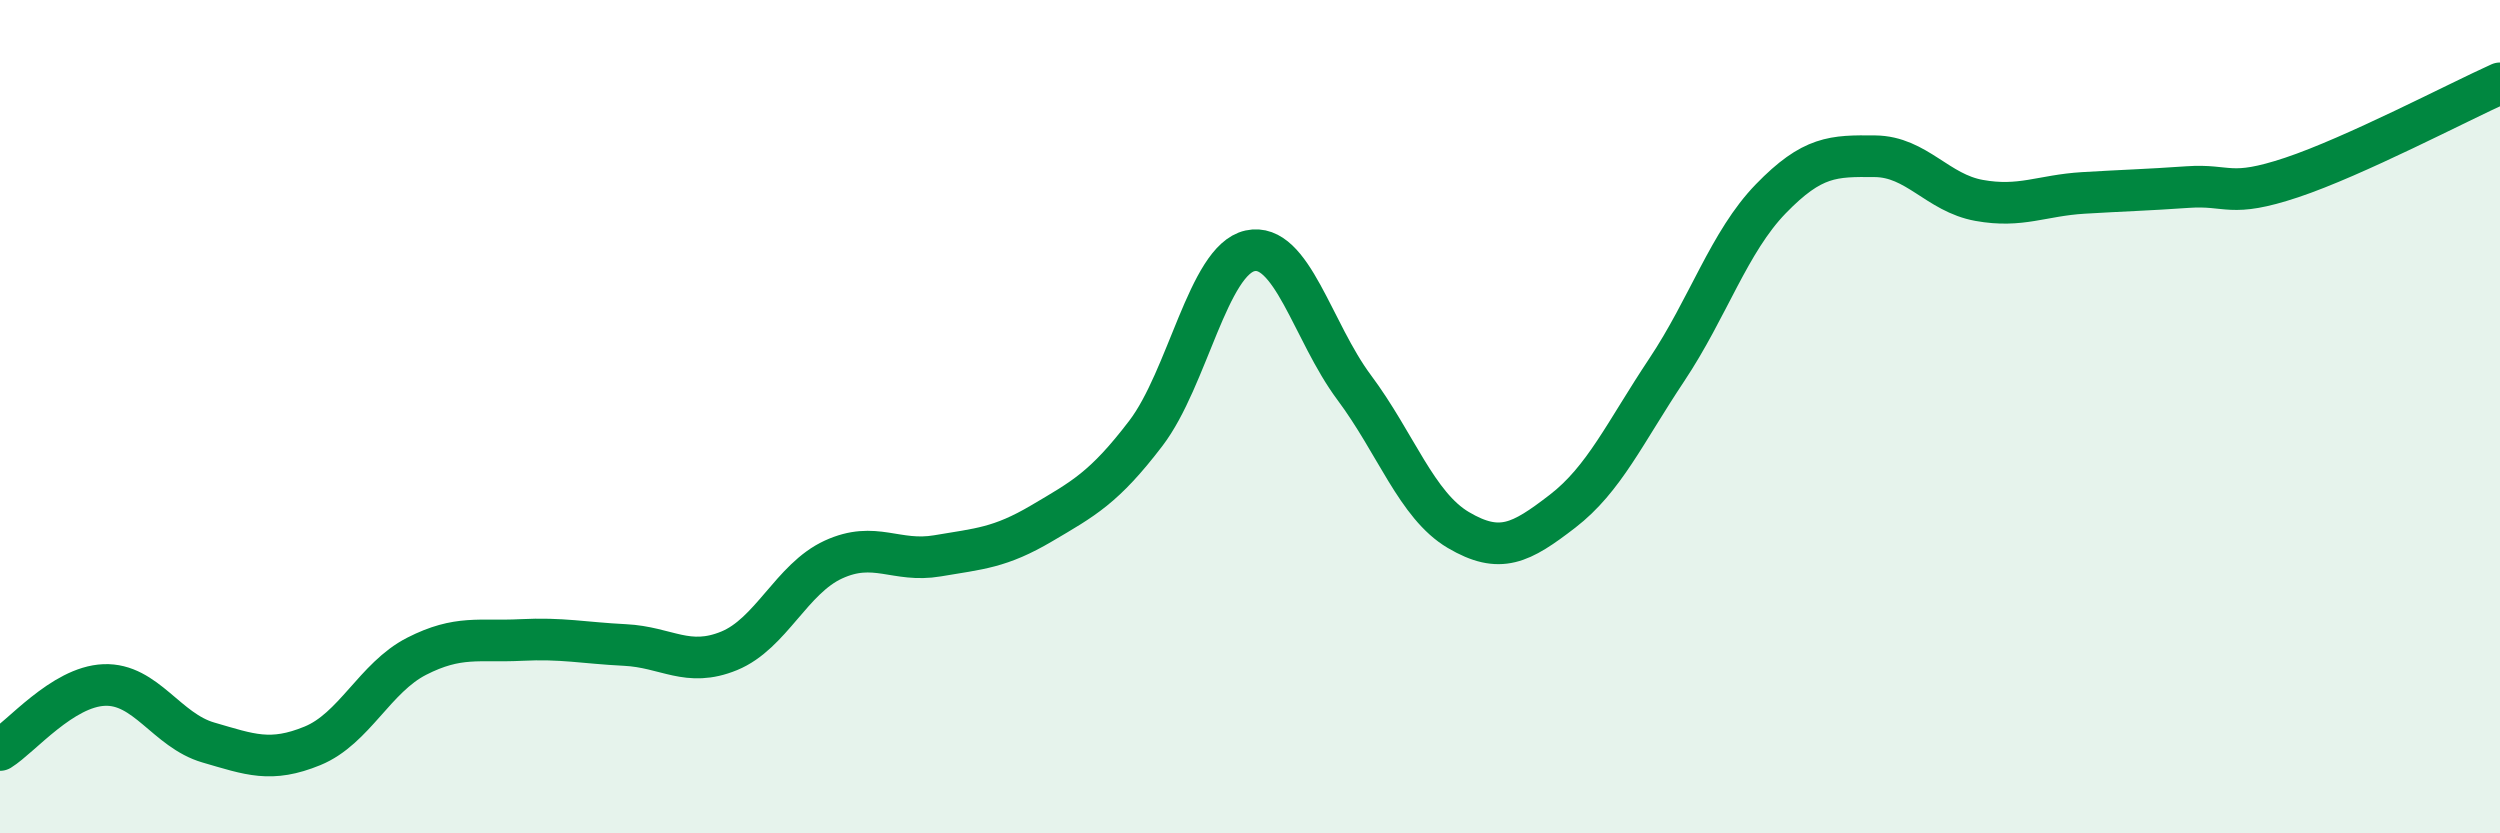
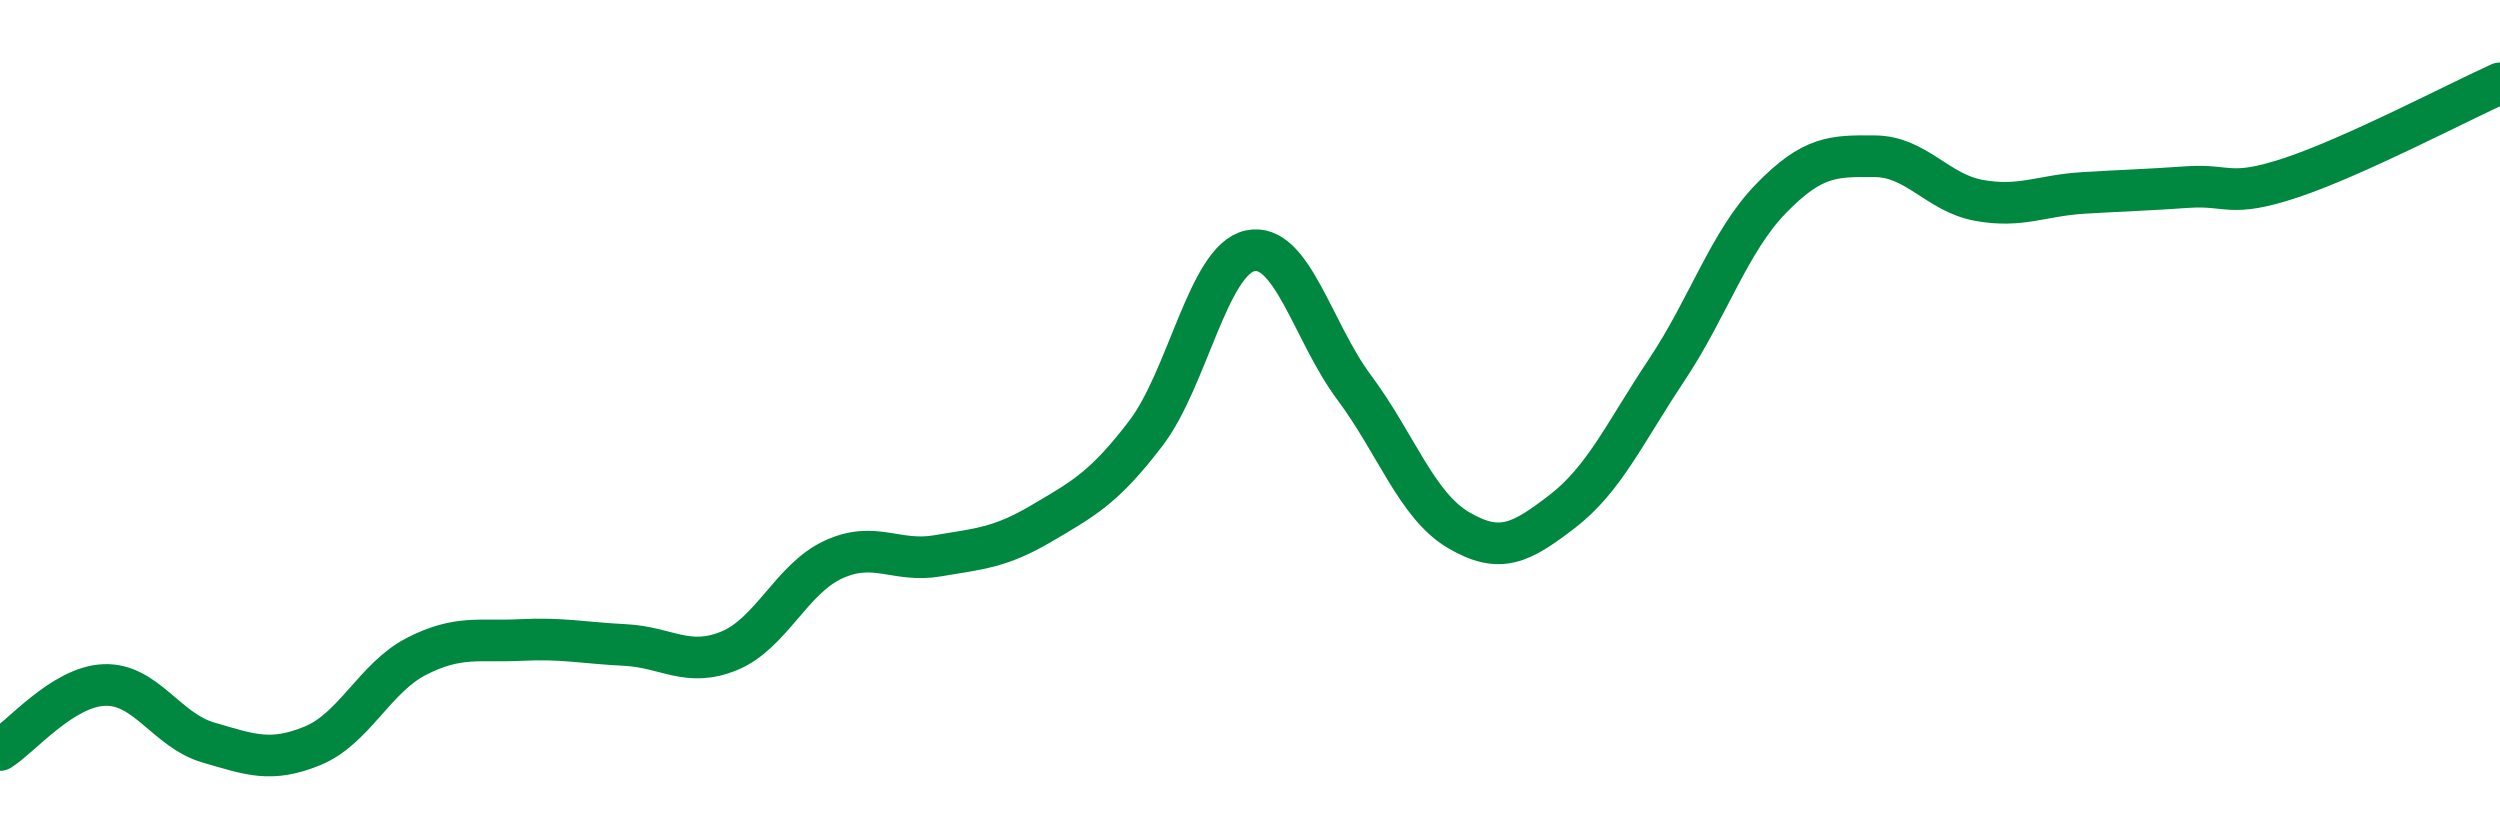
<svg xmlns="http://www.w3.org/2000/svg" width="60" height="20" viewBox="0 0 60 20">
-   <path d="M 0,18 C 0.5,17.69 1.5,16.48 2.5,16.44 C 3.5,16.4 4,17.53 5,17.82 C 6,18.11 6.5,18.31 7.5,17.9 C 8.5,17.49 9,16.26 10,15.75 C 11,15.24 11.5,15.41 12.5,15.36 C 13.5,15.31 14,15.43 15,15.48 C 16,15.53 16.5,16.03 17.5,15.62 C 18.5,15.21 19,13.89 20,13.43 C 21,12.97 21.5,13.51 22.5,13.34 C 23.5,13.17 24,13.15 25,12.56 C 26,11.97 26.5,11.71 27.5,10.4 C 28.5,9.09 29,6.24 30,6.02 C 31,5.8 31.5,7.96 32.5,9.3 C 33.5,10.64 34,12.13 35,12.72 C 36,13.31 36.5,13.04 37.5,12.27 C 38.5,11.5 39,10.38 40,8.88 C 41,7.38 41.5,5.8 42.5,4.77 C 43.5,3.74 44,3.74 45,3.75 C 46,3.76 46.5,4.63 47.5,4.81 C 48.5,4.99 49,4.69 50,4.63 C 51,4.57 51.5,4.56 52.5,4.49 C 53.5,4.42 53.5,4.76 55,4.26 C 56.5,3.76 59,2.45 60,2L60 20L0 20Z" fill="#008740" opacity="0.1" stroke-linecap="round" stroke-linejoin="round" />
  <path d="M 0,18 C 0.5,17.69 1.5,16.48 2.5,16.44 C 3.5,16.4 4,17.53 5,17.82 C 6,18.11 6.5,18.31 7.5,17.9 C 8.5,17.49 9,16.26 10,15.75 C 11,15.24 11.5,15.41 12.5,15.36 C 13.5,15.31 14,15.43 15,15.48 C 16,15.53 16.5,16.03 17.5,15.62 C 18.5,15.21 19,13.89 20,13.43 C 21,12.97 21.5,13.51 22.5,13.34 C 23.5,13.17 24,13.15 25,12.56 C 26,11.97 26.5,11.71 27.5,10.4 C 28.5,9.09 29,6.24 30,6.02 C 31,5.8 31.5,7.96 32.5,9.3 C 33.5,10.64 34,12.13 35,12.72 C 36,13.31 36.5,13.04 37.5,12.27 C 38.5,11.5 39,10.38 40,8.88 C 41,7.38 41.5,5.8 42.5,4.77 C 43.5,3.74 44,3.74 45,3.75 C 46,3.76 46.5,4.63 47.5,4.81 C 48.5,4.99 49,4.69 50,4.63 C 51,4.57 51.5,4.56 52.5,4.49 C 53.5,4.42 53.5,4.76 55,4.26 C 56.5,3.76 59,2.45 60,2" stroke="#008740" stroke-width="1" fill="none" stroke-linecap="round" stroke-linejoin="round" />
</svg>